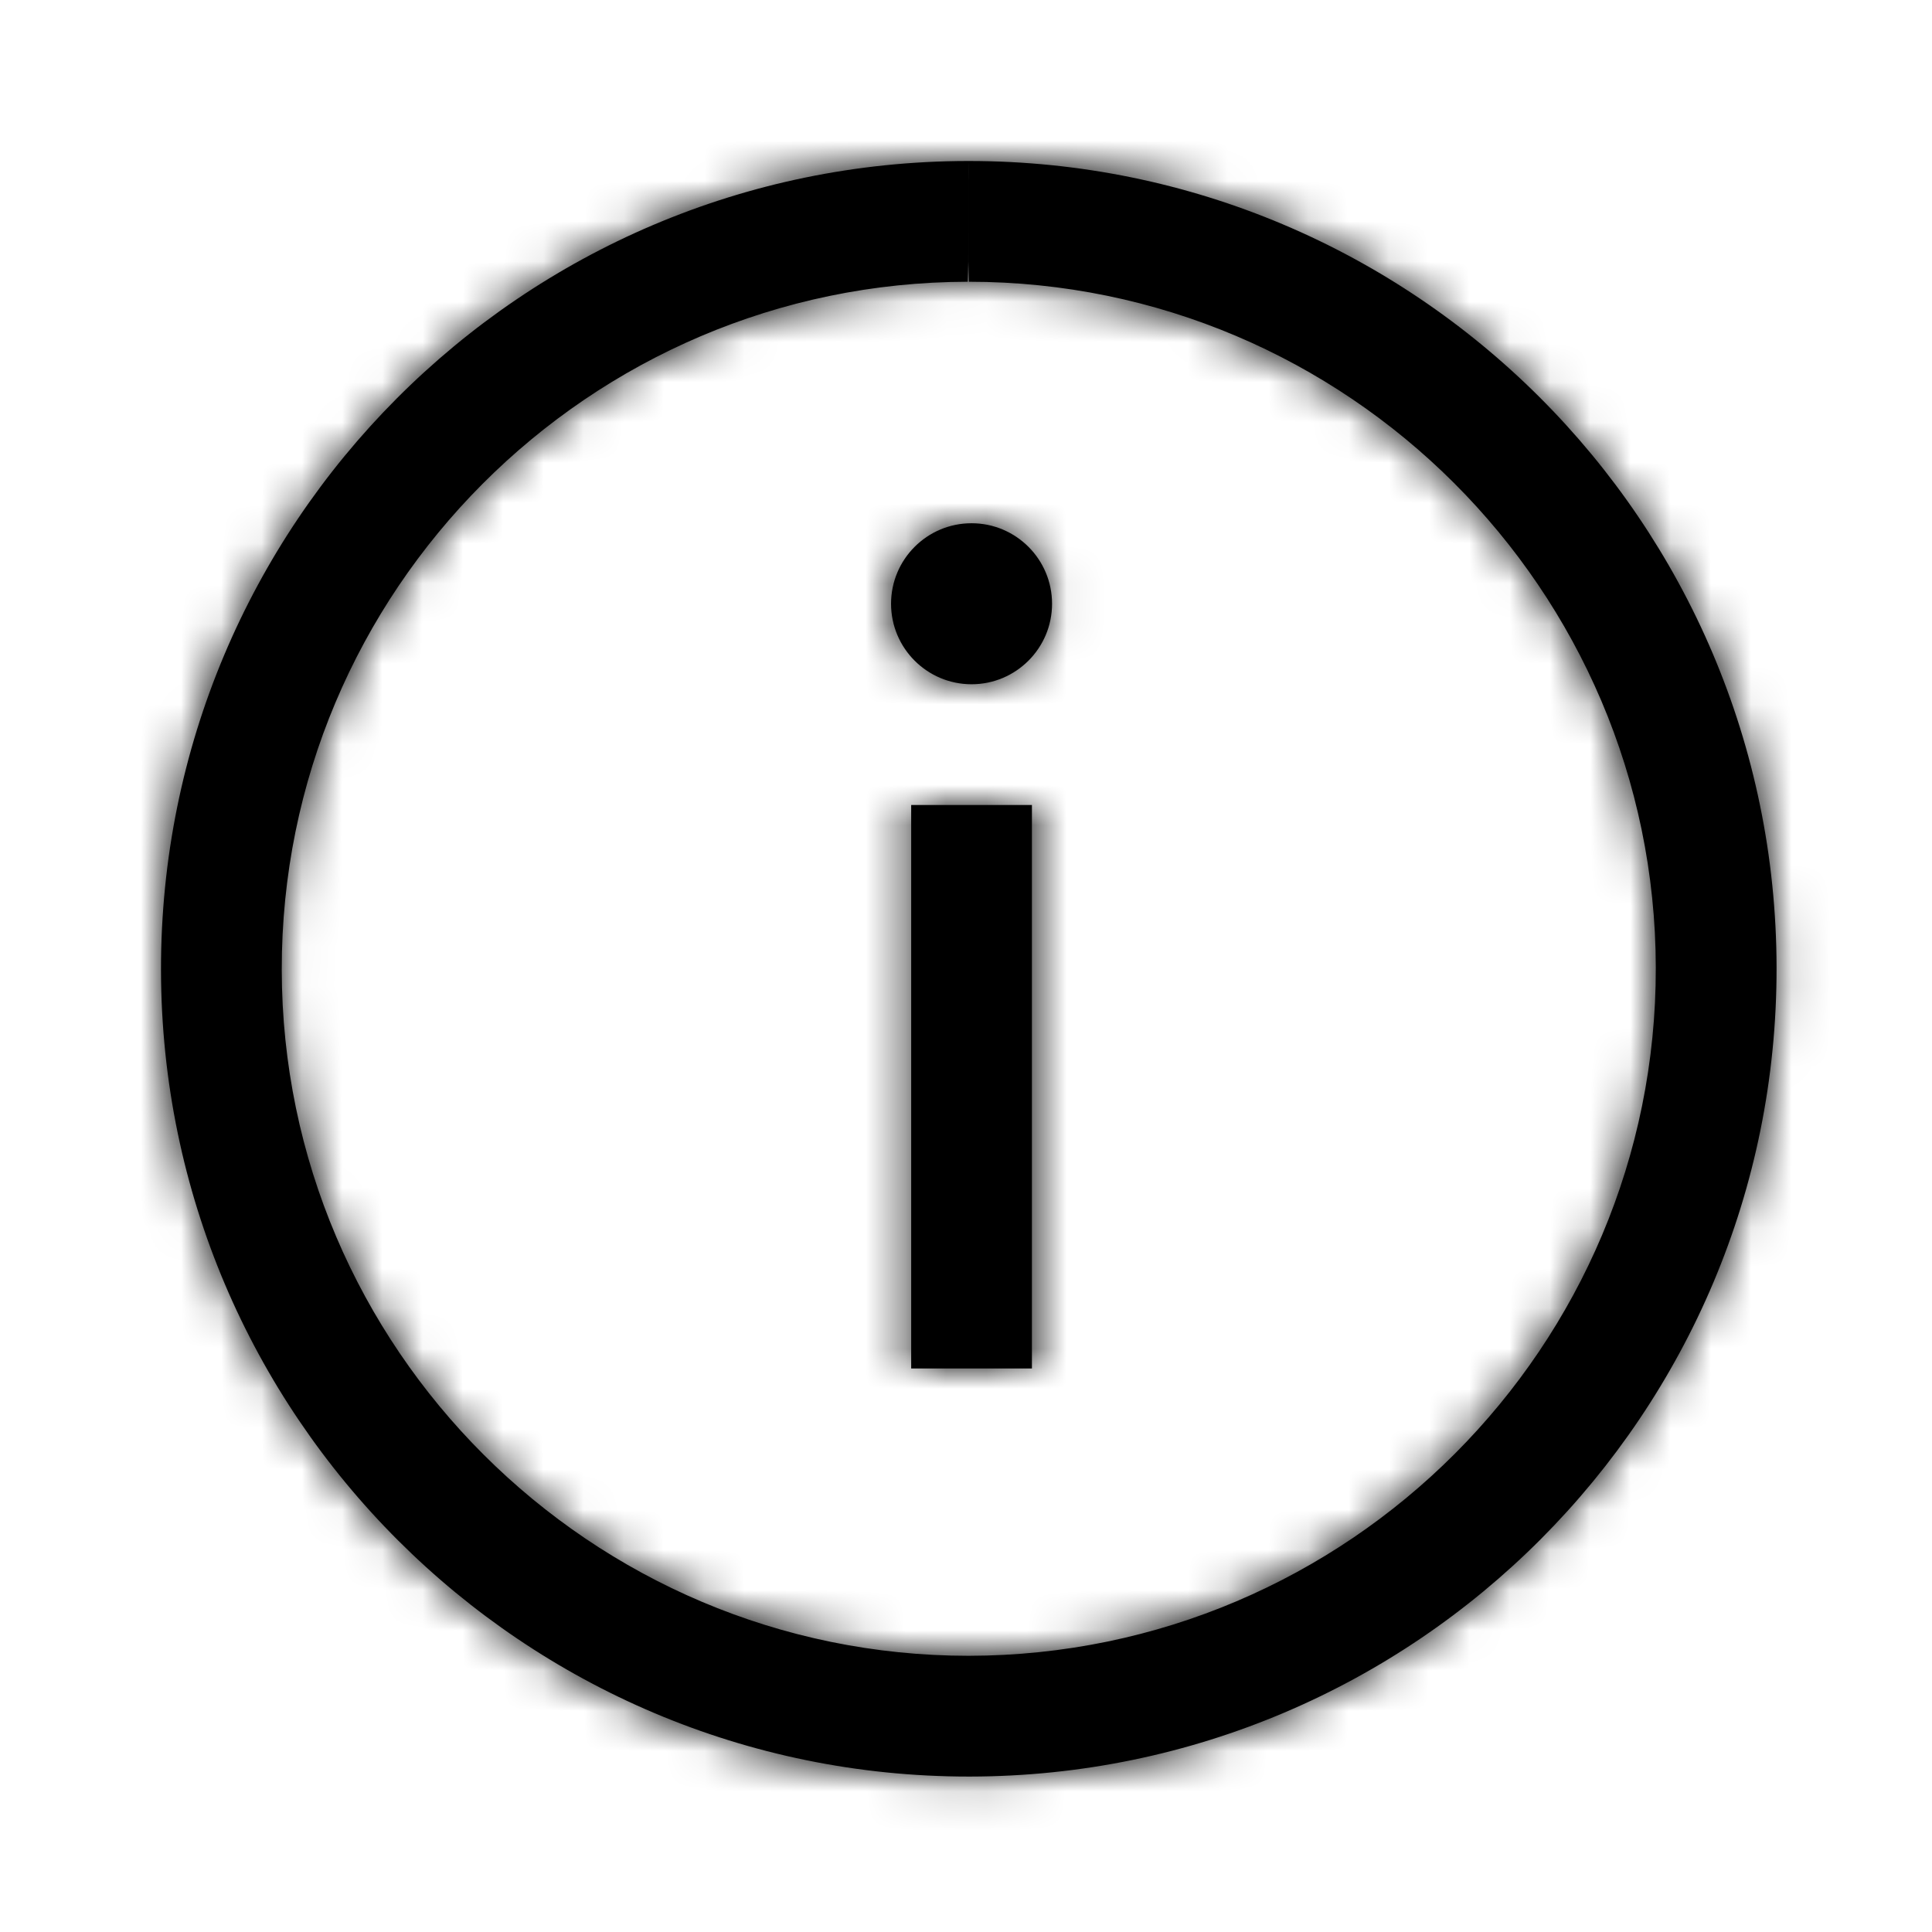
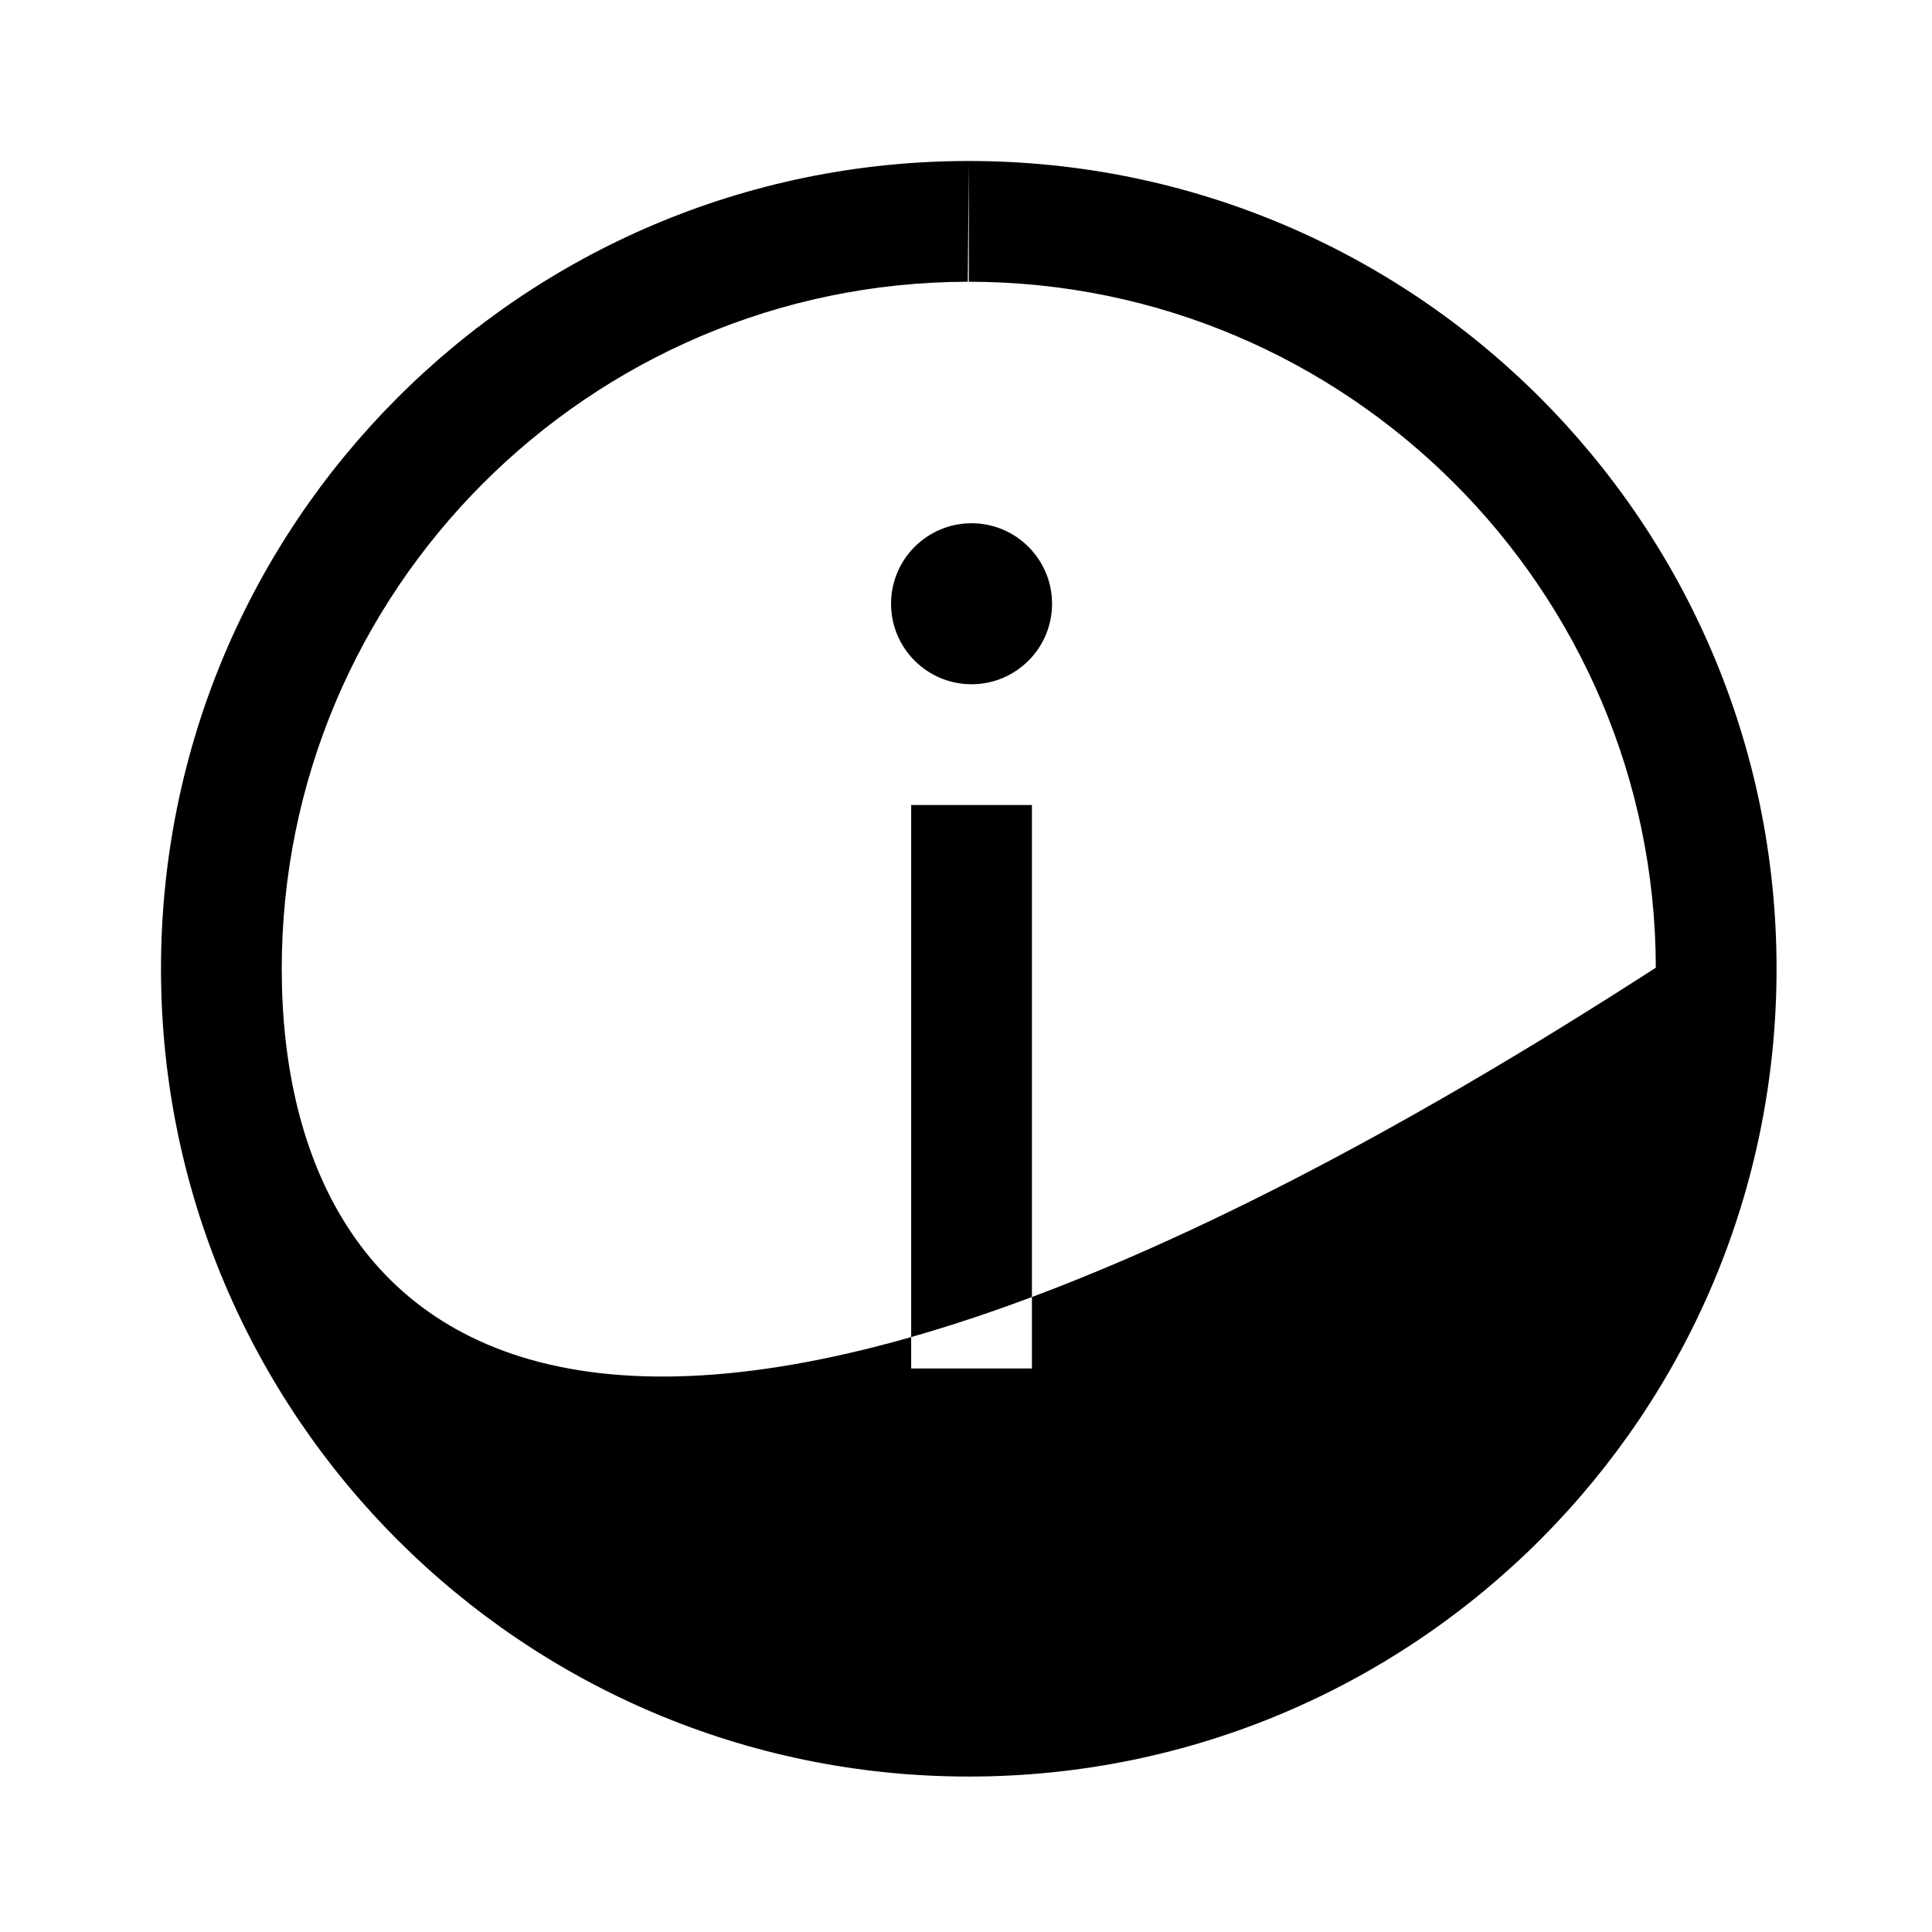
<svg xmlns="http://www.w3.org/2000/svg" xmlns:xlink="http://www.w3.org/1999/xlink" width="48px" height="48px" viewBox="0 0 48 48" version="1.1">
  <title>Atoms/Icons/info</title>
  <desc>Created with Sketch.</desc>
  <defs>
-     <path d="M24.07,4 L24.037,4 C12.953,4.018 3.983,13.018 4,24.102 C4.018,35.174 13.001,44.138 24.069,44.138 L24.102,44.138 C35.185,44.12 44.156,35.121 44.138,24.037 C44.121,12.964 35.138,4 24.07,4 M24.07,4 L24.07,7 C33.466,7 41.123,14.645 41.138,24.042 C41.153,33.454 33.508,41.123 24.069,41.138 C14.672,41.138 7.015,33.493 7,24.097 C6.985,14.685 14.63,7.015 24.044,7 L24.07,4 M25.638,34 L22.638,34 L22.638,20 L25.638,20 L25.638,34 Z M26.138,15 C26.138,16.104 25.242,17 24.138,17 C23.034,17 22.138,16.104 22.138,15 C22.138,13.896 23.034,13 24.138,13 C25.242,13 26.138,13.896 26.138,15 Z" id="path-1" />
+     <path d="M24.07,4 L24.037,4 C12.953,4.018 3.983,13.018 4,24.102 C4.018,35.174 13.001,44.138 24.069,44.138 L24.102,44.138 C35.185,44.12 44.156,35.121 44.138,24.037 C44.121,12.964 35.138,4 24.07,4 M24.07,4 L24.07,7 C33.466,7 41.123,14.645 41.138,24.042 C14.672,41.138 7.015,33.493 7,24.097 C6.985,14.685 14.63,7.015 24.044,7 L24.07,4 M25.638,34 L22.638,34 L22.638,20 L25.638,20 L25.638,34 Z M26.138,15 C26.138,16.104 25.242,17 24.138,17 C23.034,17 22.138,16.104 22.138,15 C22.138,13.896 23.034,13 24.138,13 C25.242,13 26.138,13.896 26.138,15 Z" id="path-1" />
  </defs>
  <g id="Atoms/Icons/info" stroke="none" stroke-width="1" fill="none" fill-rule="evenodd">
    <mask id="mask-2" fill="white">
      <use xlink:href="#path-1" />
    </mask>
    <use id="Mask" fill="#000000" xlink:href="#path-1" />
    <g id="Atoms/Colour/black100%" mask="url(#mask-2)" fill="#000000">
-       <rect x="0" y="0" width="48" height="48" />
-     </g>
+       </g>
  </g>
</svg>